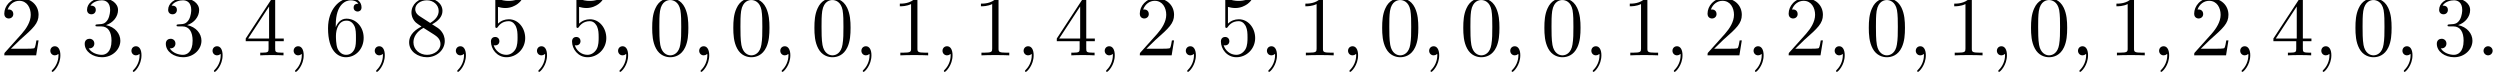
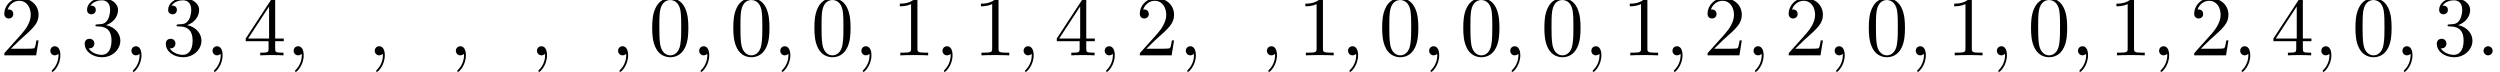
<svg xmlns="http://www.w3.org/2000/svg" xmlns:xlink="http://www.w3.org/1999/xlink" version="1.1" width="317.576pt" height="9.152pt" viewBox="74.338 86.22 317.576 9.152">
  <defs>
    <path id="g0-58" d="M2.095-.578C2.095-.895 1.833-1.156 1.516-1.156S.938-.895 .938-.578S1.2 0 1.516 0S2.095-.262 2.095-.578Z" />
    <path id="g0-59" d="M2.215-.011C2.215-.731 1.942-1.156 1.516-1.156C1.156-1.156 .938-.884 .938-.578C.938-.284 1.156 0 1.516 0C1.647 0 1.789-.044 1.898-.142C1.931-.164 1.942-.175 1.953-.175S1.975-.164 1.975-.011C1.975 .796 1.593 1.451 1.233 1.811C1.113 1.931 1.113 1.953 1.113 1.985C1.113 2.062 1.167 2.105 1.222 2.105C1.342 2.105 2.215 1.265 2.215-.011Z" />
    <path id="g1-48" d="M5.018-3.491C5.018-4.364 4.964-5.236 4.582-6.044C4.08-7.091 3.185-7.265 2.727-7.265C2.073-7.265 1.276-6.982 .829-5.967C.48-5.215 .425-4.364 .425-3.491C.425-2.673 .469-1.691 .916-.862C1.385 .022 2.182 .24 2.716 .24C3.305 .24 4.135 .011 4.615-1.025C4.964-1.778 5.018-2.629 5.018-3.491ZM2.716 0C2.291 0 1.647-.273 1.451-1.32C1.331-1.975 1.331-2.978 1.331-3.622C1.331-4.32 1.331-5.04 1.418-5.629C1.625-6.927 2.444-7.025 2.716-7.025C3.076-7.025 3.796-6.829 4.004-5.749C4.113-5.138 4.113-4.309 4.113-3.622C4.113-2.804 4.113-2.062 3.993-1.364C3.829-.327 3.207 0 2.716 0Z" />
    <path id="g1-49" d="M3.207-6.982C3.207-7.244 3.207-7.265 2.956-7.265C2.28-6.567 1.32-6.567 .971-6.567V-6.229C1.189-6.229 1.833-6.229 2.4-6.513V-.862C2.4-.469 2.367-.338 1.385-.338H1.036V0C1.418-.033 2.367-.033 2.804-.033S4.189-.033 4.571 0V-.338H4.222C3.24-.338 3.207-.458 3.207-.862V-6.982Z" />
    <path id="g1-50" d="M1.385-.84L2.542-1.964C4.244-3.469 4.898-4.058 4.898-5.149C4.898-6.393 3.916-7.265 2.585-7.265C1.353-7.265 .545-6.262 .545-5.291C.545-4.68 1.091-4.68 1.124-4.68C1.309-4.68 1.691-4.811 1.691-5.258C1.691-5.542 1.495-5.825 1.113-5.825C1.025-5.825 1.004-5.825 .971-5.815C1.222-6.524 1.811-6.927 2.444-6.927C3.436-6.927 3.905-6.044 3.905-5.149C3.905-4.276 3.36-3.415 2.76-2.738L.665-.404C.545-.284 .545-.262 .545 0H4.593L4.898-1.898H4.625C4.571-1.571 4.495-1.091 4.385-.927C4.309-.84 3.589-.84 3.349-.84H1.385Z" />
-     <path id="g1-51" d="M3.164-3.84C4.058-4.135 4.691-4.898 4.691-5.76C4.691-6.655 3.731-7.265 2.684-7.265C1.582-7.265 .753-6.611 .753-5.782C.753-5.422 .993-5.215 1.309-5.215C1.647-5.215 1.865-5.455 1.865-5.771C1.865-6.316 1.353-6.316 1.189-6.316C1.527-6.851 2.247-6.993 2.64-6.993C3.087-6.993 3.687-6.753 3.687-5.771C3.687-5.64 3.665-5.007 3.382-4.527C3.055-4.004 2.684-3.971 2.411-3.96C2.324-3.949 2.062-3.927 1.985-3.927C1.898-3.916 1.822-3.905 1.822-3.796C1.822-3.676 1.898-3.676 2.084-3.676H2.564C3.458-3.676 3.862-2.935 3.862-1.865C3.862-.382 3.109-.065 2.629-.065C2.16-.065 1.342-.251 .96-.895C1.342-.84 1.68-1.08 1.68-1.495C1.68-1.887 1.385-2.105 1.069-2.105C.807-2.105 .458-1.953 .458-1.473C.458-.48 1.473 .24 2.662 .24C3.993 .24 4.985-.753 4.985-1.865C4.985-2.76 4.298-3.611 3.164-3.84Z" />
+     <path id="g1-51" d="M3.164-3.84C4.058-4.135 4.691-4.898 4.691-5.76C4.691-6.655 3.731-7.265 2.684-7.265C1.582-7.265 .753-6.611 .753-5.782C.753-5.422 .993-5.215 1.309-5.215C1.647-5.215 1.865-5.455 1.865-5.771C1.865-6.316 1.353-6.316 1.189-6.316C1.527-6.851 2.247-6.993 2.64-6.993C3.087-6.993 3.687-6.753 3.687-5.771C3.687-5.64 3.665-5.007 3.382-4.527C3.055-4.004 2.684-3.971 2.411-3.96C2.324-3.949 2.062-3.927 1.985-3.927C1.898-3.916 1.822-3.905 1.822-3.796C1.822-3.676 1.898-3.676 2.084-3.676C3.458-3.676 3.862-2.935 3.862-1.865C3.862-.382 3.109-.065 2.629-.065C2.16-.065 1.342-.251 .96-.895C1.342-.84 1.68-1.08 1.68-1.495C1.68-1.887 1.385-2.105 1.069-2.105C.807-2.105 .458-1.953 .458-1.473C.458-.48 1.473 .24 2.662 .24C3.993 .24 4.985-.753 4.985-1.865C4.985-2.76 4.298-3.611 3.164-3.84Z" />
    <path id="g1-52" d="M3.207-1.8V-.851C3.207-.458 3.185-.338 2.378-.338H2.149V0C2.596-.033 3.164-.033 3.622-.033S4.658-.033 5.105 0V-.338H4.876C4.069-.338 4.047-.458 4.047-.851V-1.8H5.138V-2.138H4.047V-7.102C4.047-7.32 4.047-7.385 3.873-7.385C3.775-7.385 3.742-7.385 3.655-7.255L.305-2.138V-1.8H3.207ZM3.273-2.138H.611L3.273-6.207V-2.138Z" />
-     <path id="g1-53" d="M4.898-2.193C4.898-3.491 4.004-4.582 2.825-4.582C2.302-4.582 1.833-4.407 1.44-4.025V-6.153C1.658-6.087 2.018-6.011 2.367-6.011C3.709-6.011 4.473-7.004 4.473-7.145C4.473-7.211 4.44-7.265 4.364-7.265C4.353-7.265 4.331-7.265 4.276-7.233C4.058-7.135 3.524-6.916 2.793-6.916C2.356-6.916 1.855-6.993 1.342-7.222C1.255-7.255 1.233-7.255 1.211-7.255C1.102-7.255 1.102-7.167 1.102-6.993V-3.764C1.102-3.567 1.102-3.48 1.255-3.48C1.331-3.48 1.353-3.513 1.396-3.578C1.516-3.753 1.92-4.342 2.804-4.342C3.371-4.342 3.644-3.84 3.731-3.644C3.905-3.24 3.927-2.815 3.927-2.269C3.927-1.887 3.927-1.233 3.665-.775C3.404-.349 3-.065 2.498-.065C1.702-.065 1.08-.644 .895-1.287C.927-1.276 .96-1.265 1.08-1.265C1.44-1.265 1.625-1.538 1.625-1.8S1.44-2.335 1.08-2.335C.927-2.335 .545-2.258 .545-1.756C.545-.818 1.298 .24 2.52 .24C3.785 .24 4.898-.807 4.898-2.193Z" />
-     <path id="g1-54" d="M1.44-3.578V-3.84C1.44-6.6 2.793-6.993 3.349-6.993C3.611-6.993 4.069-6.927 4.309-6.556C4.145-6.556 3.709-6.556 3.709-6.065C3.709-5.727 3.971-5.564 4.211-5.564C4.385-5.564 4.713-5.662 4.713-6.087C4.713-6.742 4.233-7.265 3.327-7.265C1.931-7.265 .458-5.858 .458-3.447C.458-.535 1.724 .24 2.738 .24C3.949 .24 4.985-.785 4.985-2.225C4.985-3.611 4.015-4.658 2.804-4.658C2.062-4.658 1.658-4.102 1.44-3.578ZM2.738-.065C2.051-.065 1.724-.72 1.658-.884C1.462-1.396 1.462-2.269 1.462-2.465C1.462-3.316 1.811-4.407 2.793-4.407C2.967-4.407 3.469-4.407 3.807-3.731C4.004-3.327 4.004-2.771 4.004-2.236C4.004-1.713 4.004-1.167 3.818-.775C3.491-.12 2.989-.065 2.738-.065Z" />
-     <path id="g1-56" d="M1.778-4.985C1.276-5.313 1.233-5.684 1.233-5.869C1.233-6.535 1.942-6.993 2.716-6.993C3.513-6.993 4.211-6.425 4.211-5.64C4.211-5.018 3.785-4.495 3.131-4.113L1.778-4.985ZM3.371-3.949C4.156-4.353 4.691-4.92 4.691-5.64C4.691-6.644 3.72-7.265 2.727-7.265C1.636-7.265 .753-6.458 .753-5.444C.753-5.247 .775-4.756 1.233-4.244C1.353-4.113 1.756-3.84 2.029-3.655C1.396-3.338 .458-2.727 .458-1.647C.458-.491 1.571 .24 2.716 .24C3.949 .24 4.985-.665 4.985-1.833C4.985-2.225 4.865-2.716 4.451-3.175C4.244-3.404 4.069-3.513 3.371-3.949ZM2.28-3.491L3.622-2.64C3.927-2.433 4.44-2.105 4.44-1.44C4.44-.633 3.622-.065 2.727-.065C1.789-.065 1.004-.742 1.004-1.647C1.004-2.28 1.353-2.978 2.28-3.491Z" />
  </defs>
  <g id="page1">
    <use x="74.338" y="93.25" xlink:href="#g1-50" />
    <use x="79.793" y="93.25" xlink:href="#g0-59" />
    <use x="84.641" y="93.25" xlink:href="#g1-51" />
    <use x="90.096" y="93.25" xlink:href="#g0-59" />
    <use x="94.944" y="93.25" xlink:href="#g1-51" />
    <use x="100.399" y="93.25" xlink:href="#g0-59" />
    <use x="105.247" y="93.25" xlink:href="#g1-52" />
    <use x="110.702" y="93.25" xlink:href="#g0-59" />
    <use x="115.55" y="93.25" xlink:href="#g1-54" />
    <use x="121.005" y="93.25" xlink:href="#g0-59" />
    <use x="125.853" y="93.25" xlink:href="#g1-56" />
    <use x="131.308" y="93.25" xlink:href="#g0-59" />
    <use x="136.156" y="93.25" xlink:href="#g1-53" />
    <use x="141.611" y="93.25" xlink:href="#g0-59" />
    <use x="146.459" y="93.25" xlink:href="#g1-53" />
    <use x="151.914" y="93.25" xlink:href="#g0-59" />
    <use x="156.762" y="93.25" xlink:href="#g1-48" />
    <use x="162.217" y="93.25" xlink:href="#g0-59" />
    <use x="167.065" y="93.25" xlink:href="#g1-48" />
    <use x="172.52" y="93.25" xlink:href="#g0-59" />
    <use x="177.368" y="93.25" xlink:href="#g1-48" />
    <use x="182.823" y="93.25" xlink:href="#g0-59" />
    <use x="187.672" y="93.25" xlink:href="#g1-49" />
    <use x="193.126" y="93.25" xlink:href="#g0-59" />
    <use x="197.975" y="93.25" xlink:href="#g1-49" />
    <use x="203.429" y="93.25" xlink:href="#g0-59" />
    <use x="208.278" y="93.25" xlink:href="#g1-52" />
    <use x="213.732" y="93.25" xlink:href="#g0-59" />
    <use x="218.581" y="93.25" xlink:href="#g1-50" />
    <use x="224.035" y="93.25" xlink:href="#g0-59" />
    <use x="228.884" y="93.25" xlink:href="#g1-53" />
    <use x="234.338" y="93.25" xlink:href="#g0-59" />
    <use x="239.187" y="93.25" xlink:href="#g1-49" />
    <use x="244.641" y="93.25" xlink:href="#g0-59" />
    <use x="249.49" y="93.25" xlink:href="#g1-48" />
    <use x="254.944" y="93.25" xlink:href="#g0-59" />
    <use x="259.793" y="93.25" xlink:href="#g1-48" />
    <use x="265.247" y="93.25" xlink:href="#g0-59" />
    <use x="270.096" y="93.25" xlink:href="#g1-48" />
    <use x="275.55" y="93.25" xlink:href="#g0-59" />
    <use x="280.399" y="93.25" xlink:href="#g1-49" />
    <use x="285.853" y="93.25" xlink:href="#g0-59" />
    <use x="290.702" y="93.25" xlink:href="#g1-50" />
    <use x="296.156" y="93.25" xlink:href="#g0-59" />
    <use x="301.005" y="93.25" xlink:href="#g1-50" />
    <use x="306.459" y="93.25" xlink:href="#g0-59" />
    <use x="311.308" y="93.25" xlink:href="#g1-48" />
    <use x="316.762" y="93.25" xlink:href="#g0-59" />
    <use x="321.611" y="93.25" xlink:href="#g1-49" />
    <use x="327.065" y="93.25" xlink:href="#g0-59" />
    <use x="331.914" y="93.25" xlink:href="#g1-48" />
    <use x="337.368" y="93.25" xlink:href="#g0-59" />
    <use x="342.217" y="93.25" xlink:href="#g1-49" />
    <use x="347.671" y="93.25" xlink:href="#g0-59" />
    <use x="352.52" y="93.25" xlink:href="#g1-50" />
    <use x="357.974" y="93.25" xlink:href="#g0-59" />
    <use x="362.823" y="93.25" xlink:href="#g1-52" />
    <use x="368.277" y="93.25" xlink:href="#g0-59" />
    <use x="373.126" y="93.25" xlink:href="#g1-48" />
    <use x="378.581" y="93.25" xlink:href="#g0-59" />
    <use x="383.429" y="93.25" xlink:href="#g1-51" />
    <use x="388.884" y="93.25" xlink:href="#g0-58" />
  </g>
</svg>